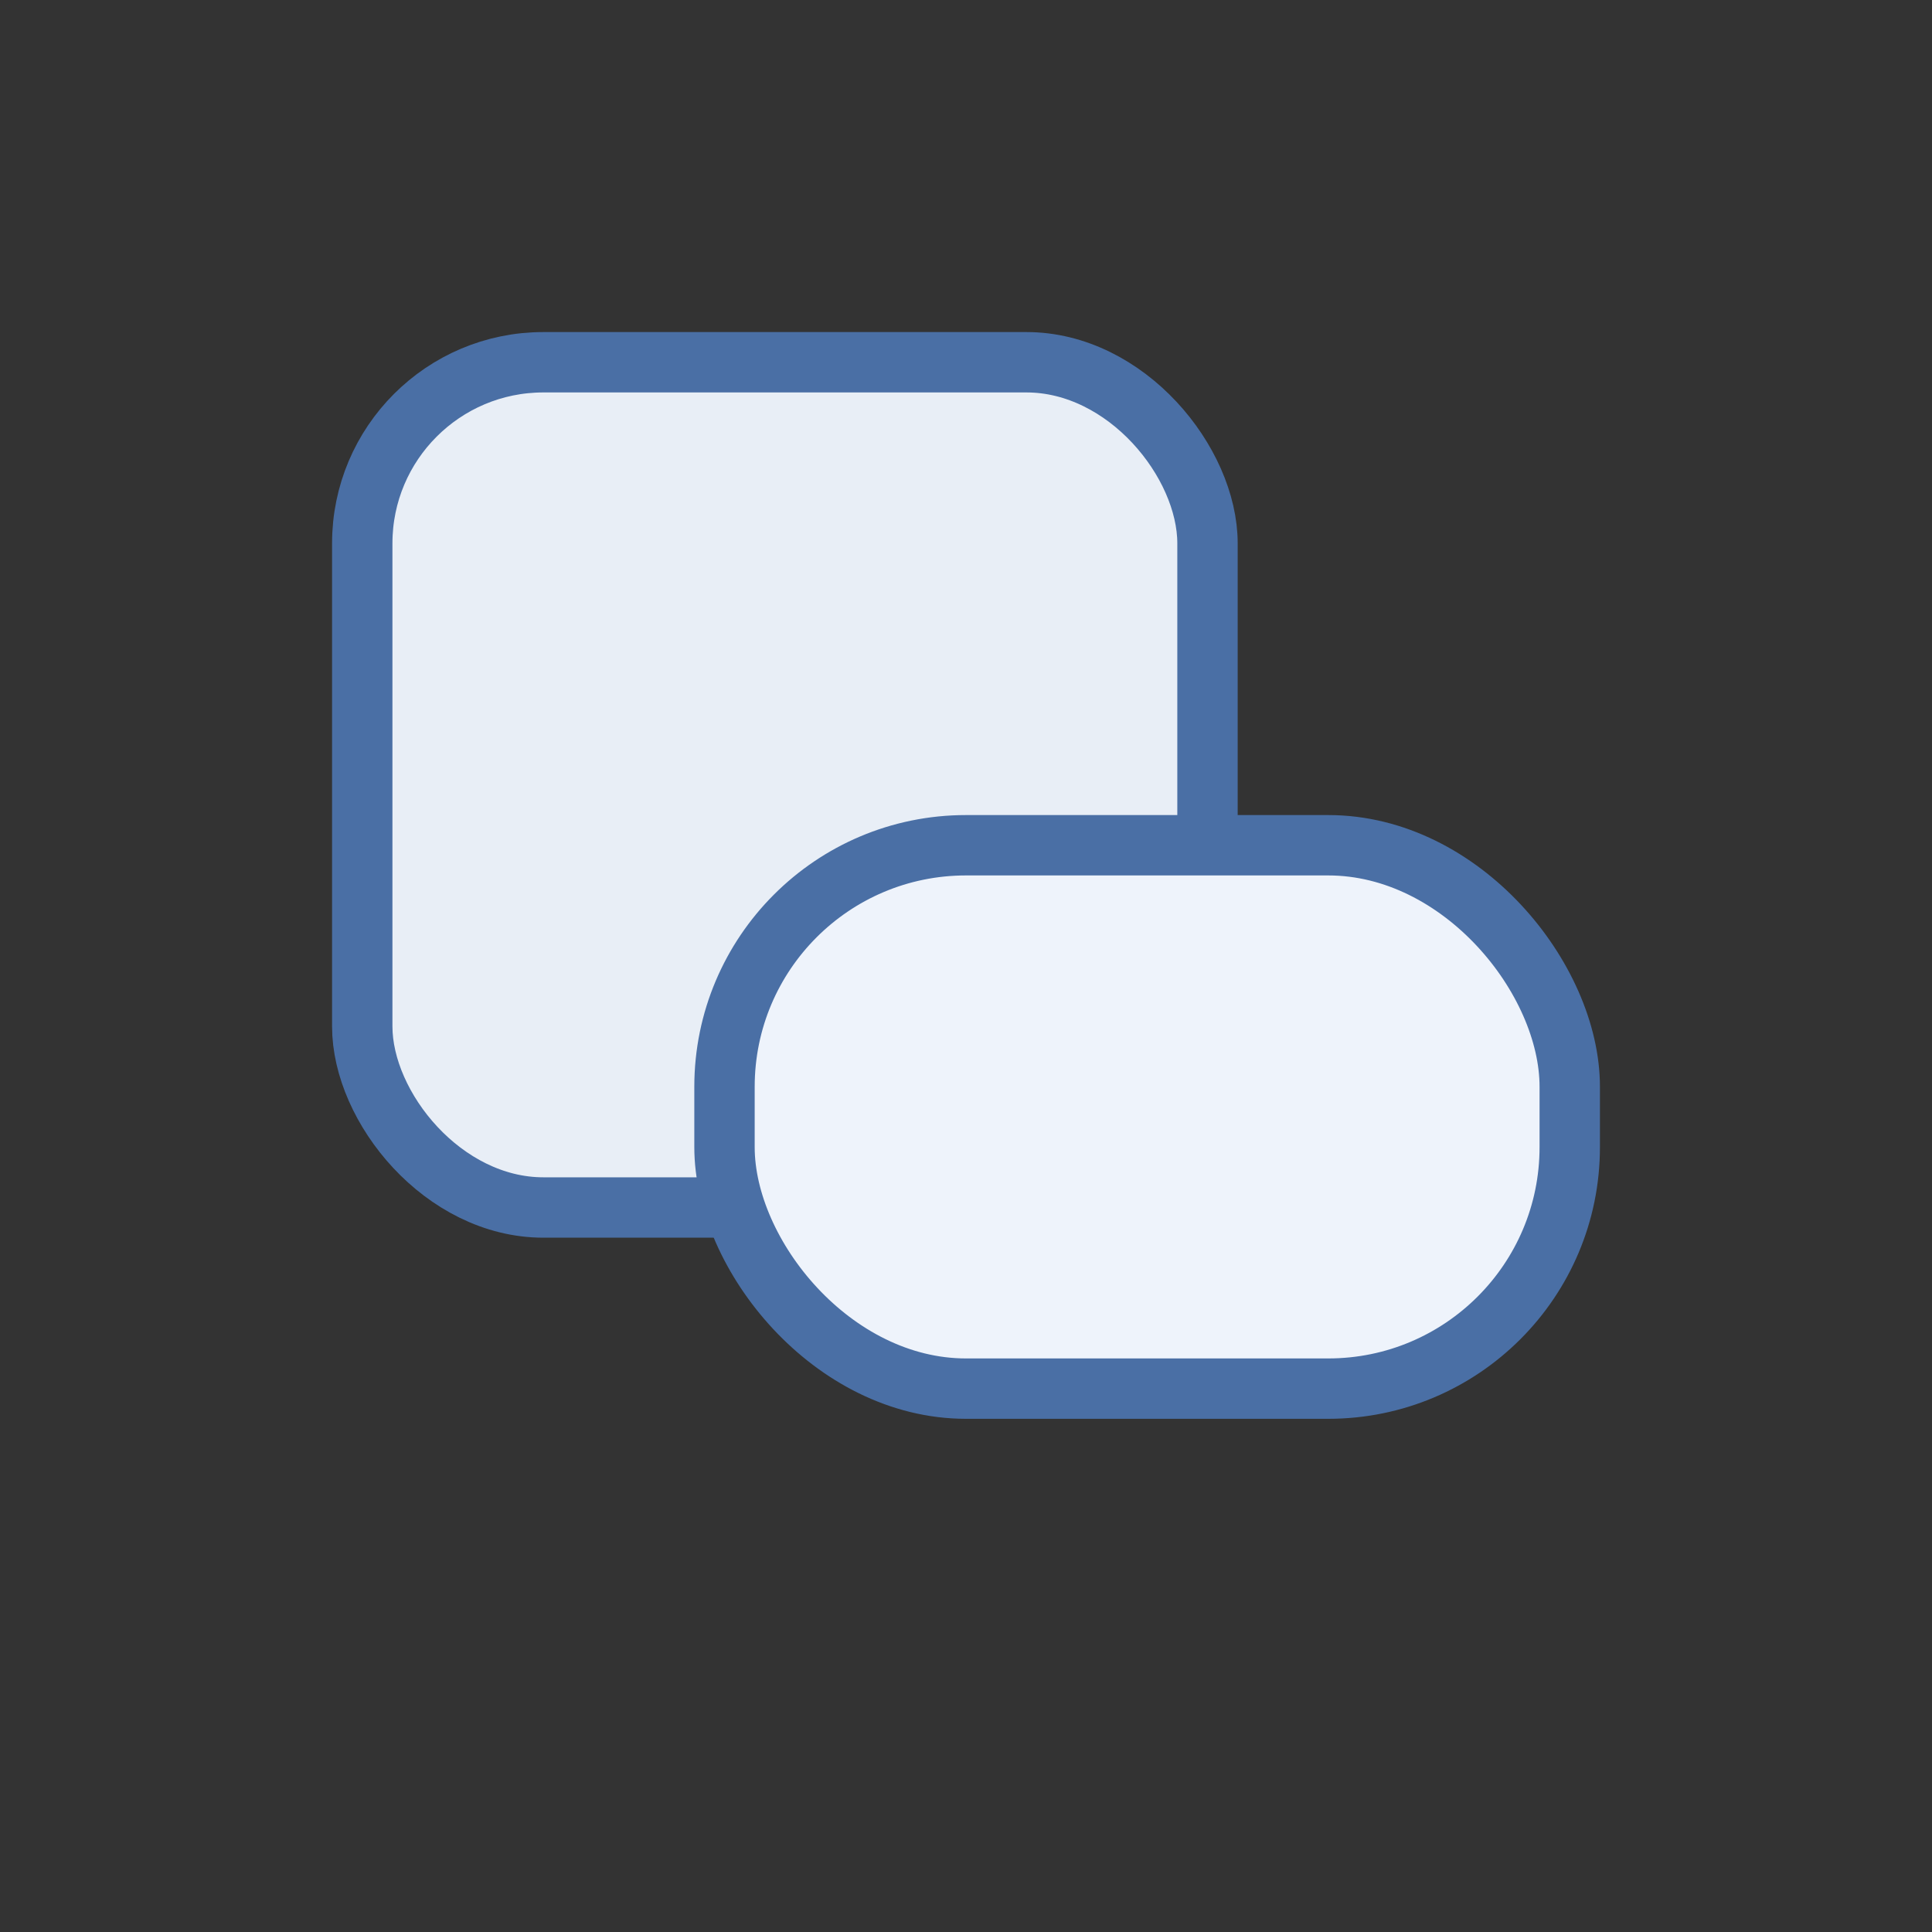
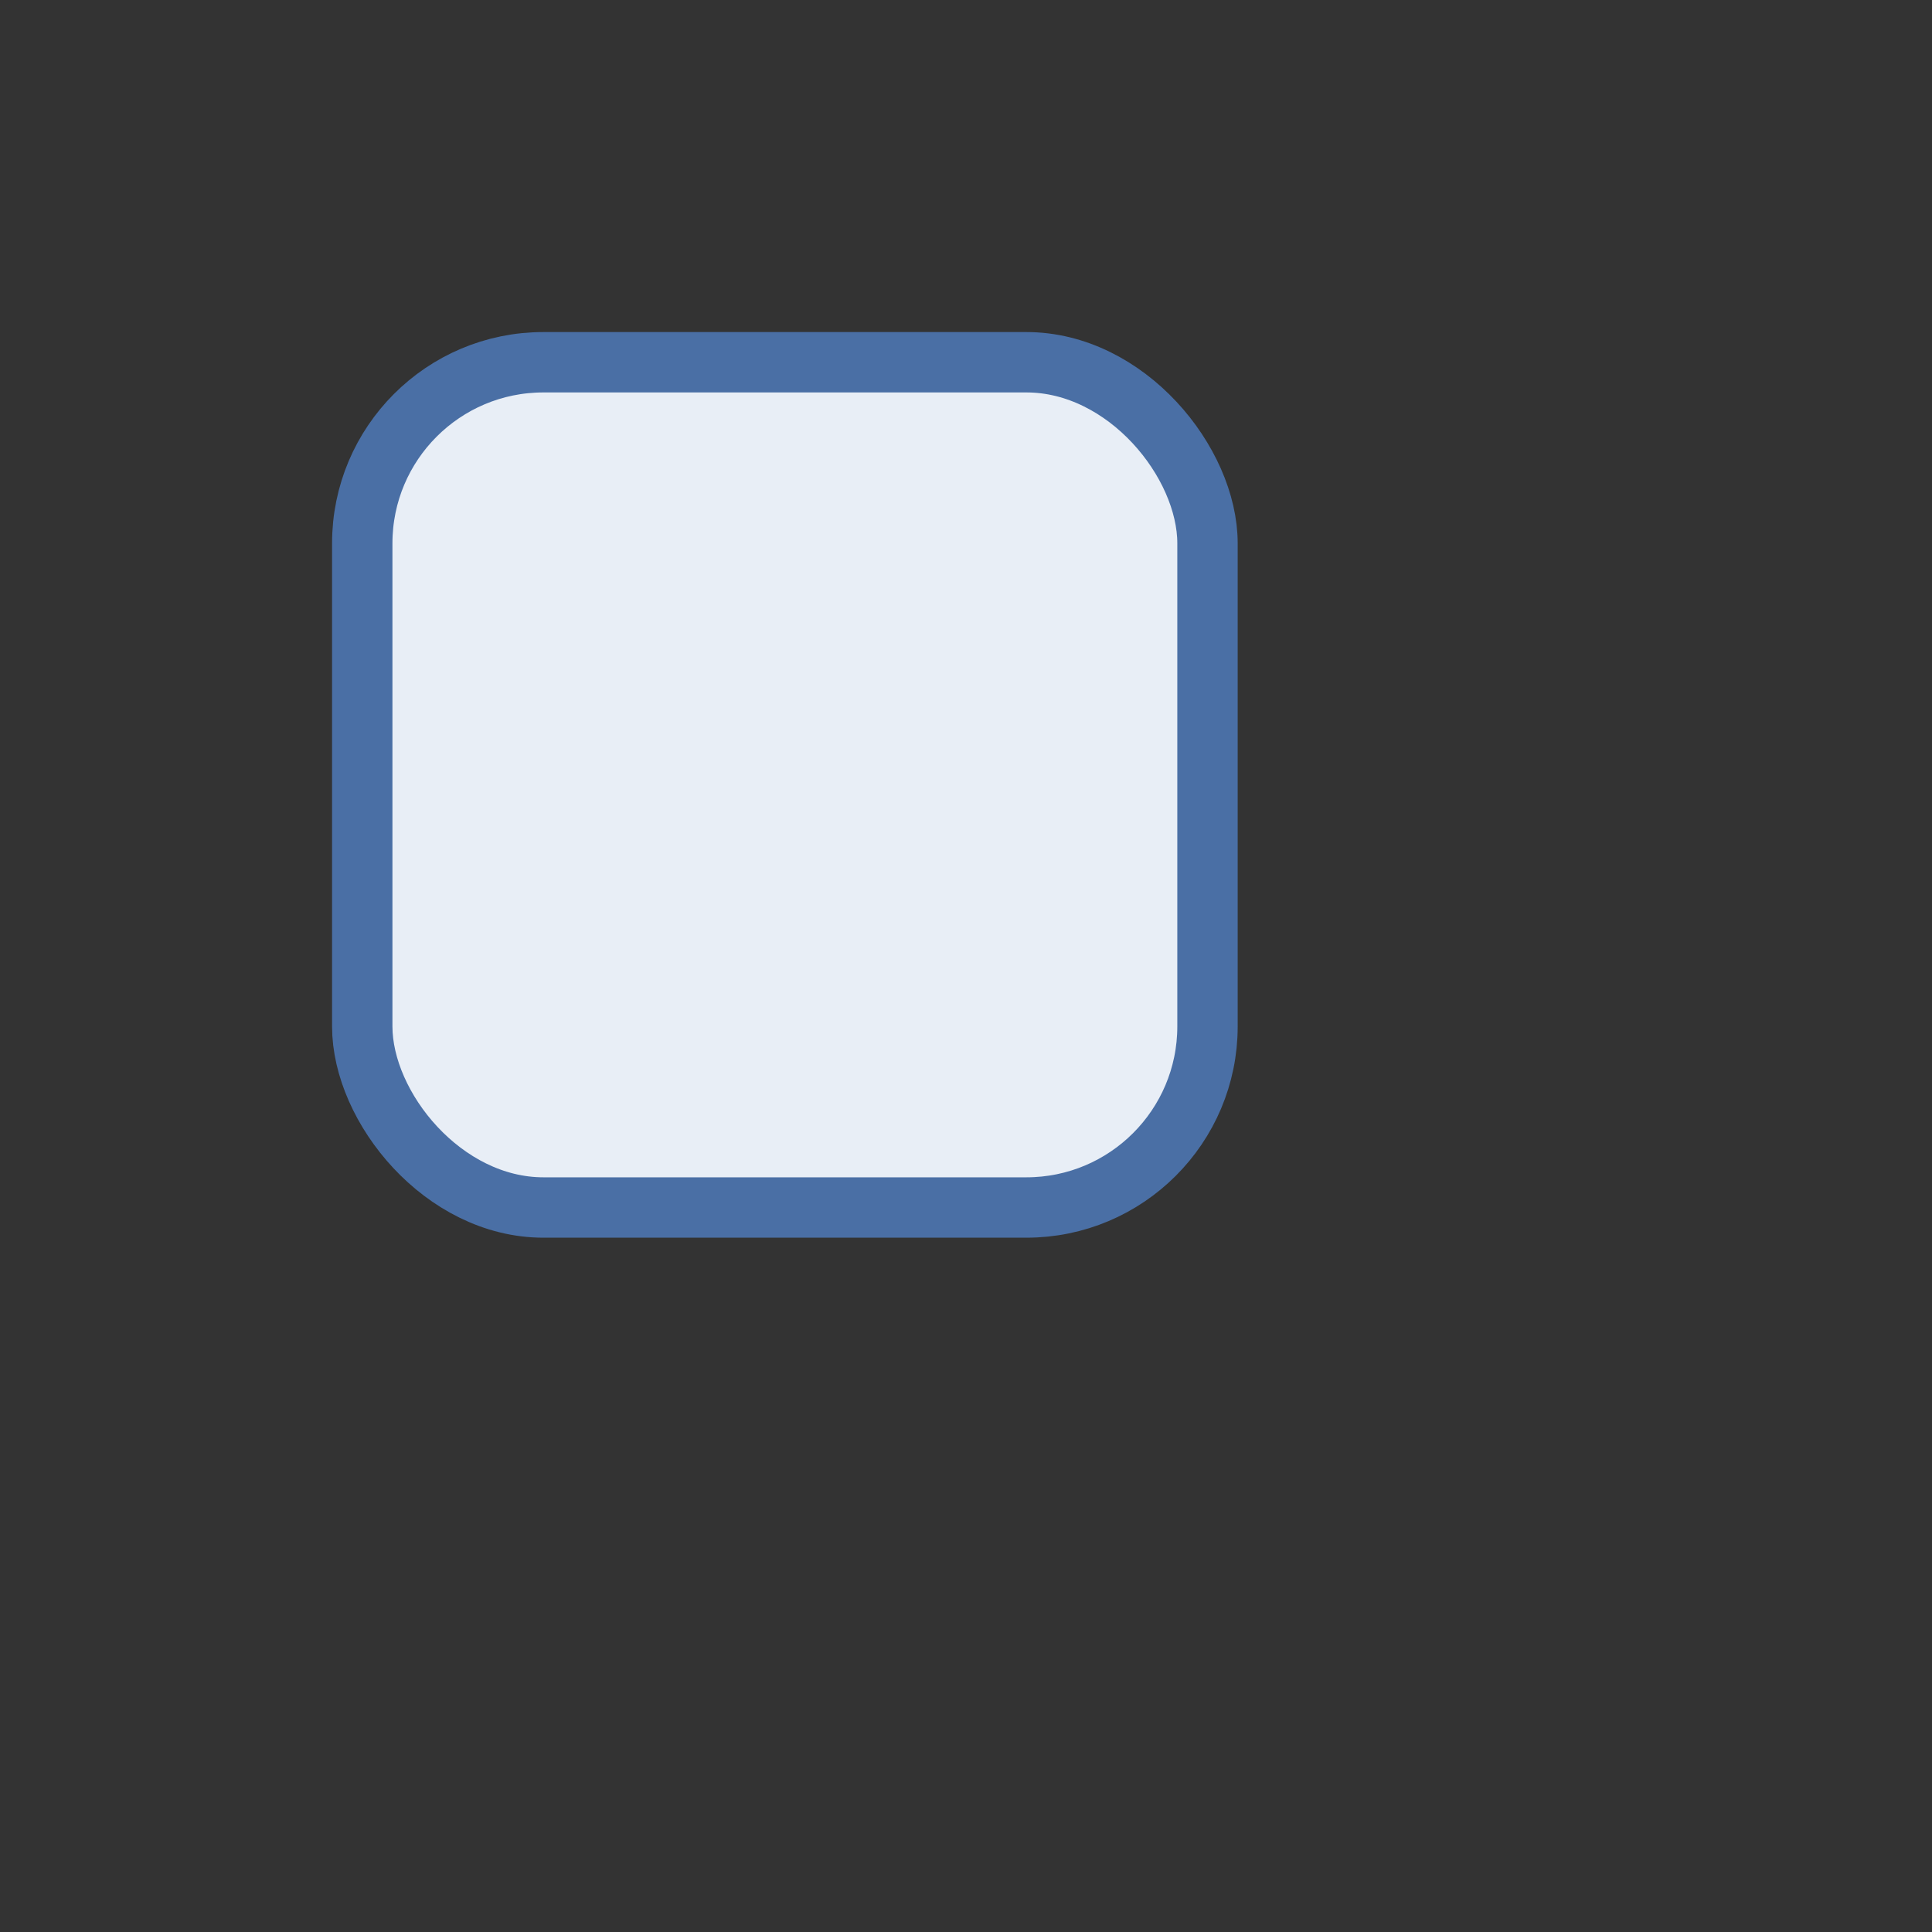
<svg xmlns="http://www.w3.org/2000/svg" viewBox="0 0 64 64">
  <rect x="0" y="0" width="64" height="64" fill="#333333" stroke="none" />
  <rect x="12" y="12" width="28" height="28" rx="6" ry="6" fill="#e8eef6" stroke="#4a6fa5" stroke-width="2" />
-   <rect x="24" y="28" width="28" height="18" rx="8" ry="8" fill="#eef3fb" stroke="#4a6fa5" stroke-width="2" />
</svg>